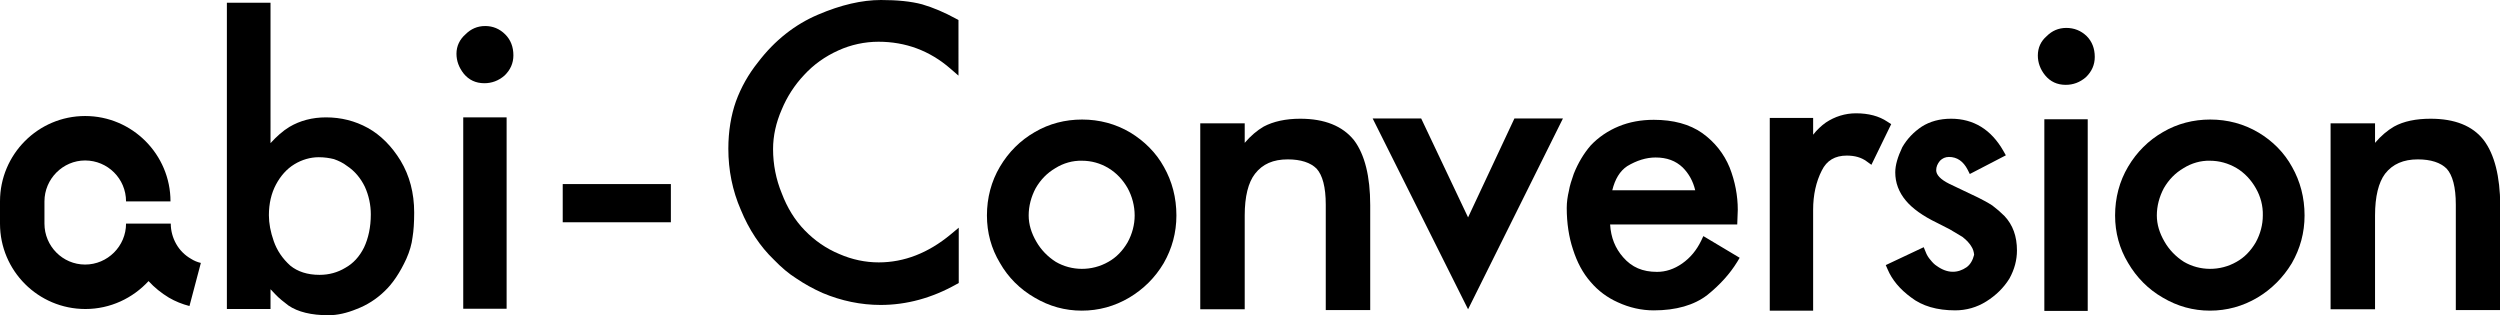
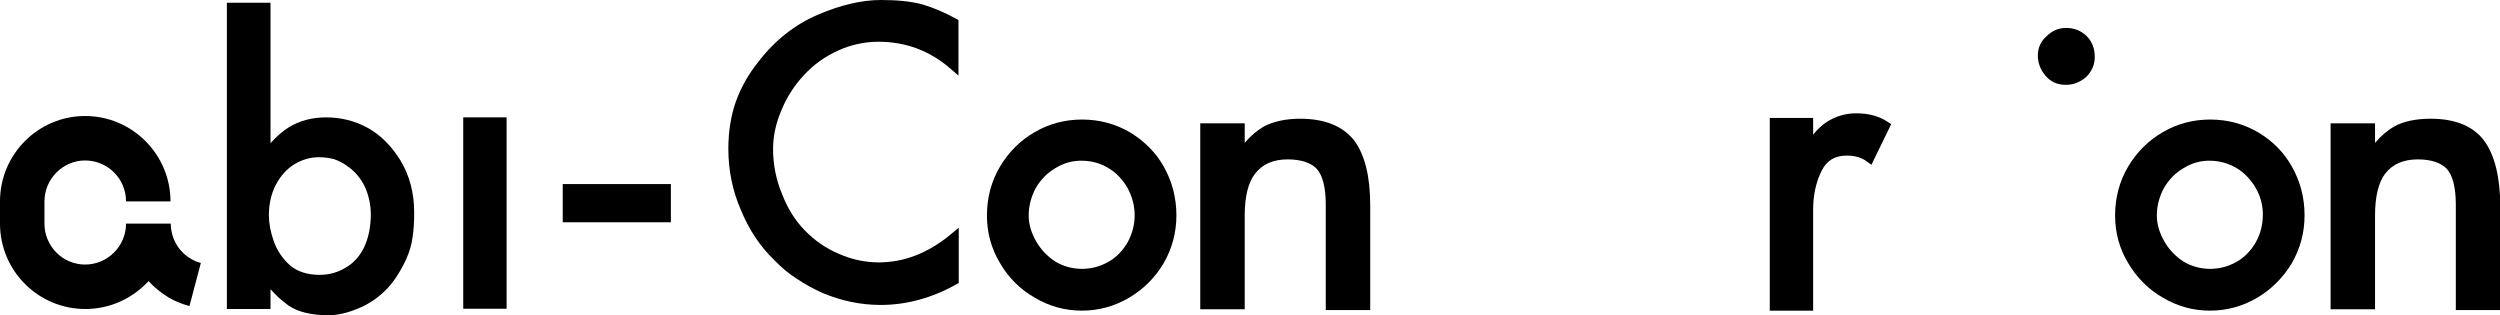
<svg xmlns="http://www.w3.org/2000/svg" version="1.1" id="レイヤー_1" x="0px" y="0px" width="922.3px" height="116.2px" viewBox="0 0 922.3 116.2" enable-background="new 0 0 922.3 116.2" xml:space="preserve">
  <g>
    <path d="M0,74.3v8.2c0,17.4,14.1,31.5,31.5,31.5c9.2,0,17.5-4,23.3-10.3c2.2,2.4,4.7,4.4,7.5,6.1c2.4,1.4,4.9,2.4,7.6,3.1L74.1,97   c-1.3-0.3-2.5-0.8-3.6-1.5c-2.3-1.3-4.2-3.2-5.5-5.5c-1.3-2.3-2-4.9-2-7.5H46.5c0,8.3-6.8,15.1-15.1,15.1c-8.3,0-15-6.8-15-15.1   v-8.2c0-8.3,6.8-15.1,15-15.1c8.3,0,15.1,6.7,15.1,15.1h16.4c0-17.3-14.1-31.5-31.5-31.5C14.1,42.8,0,56.9,0,74.3z" />
    <path d="M136.8,79.1c0,4.7-0.9,8.8-2.5,12.2c-1.7,3.4-4,5.9-6.9,7.5c-2.8,1.7-6,2.6-9.5,2.6c-4.5,0-8.1-1.2-10.8-3.4   c-2.9-2.6-4.9-5.6-6.1-9c-1.2-3.4-1.8-6.6-1.8-9.6c0-4.3,0.9-8.1,2.6-11.3c1.7-3.2,4-5.8,6.8-7.5c2.8-1.7,5.9-2.6,9-2.6   c2.1,0,4,0.3,5.6,0.7c1.7,0.6,3.4,1.4,4.8,2.5c2.9,1.9,5.1,4.6,6.6,7.7C136.1,72.2,136.8,75.7,136.8,79.1z M135.7,47.2   c-4.7-2.6-9.9-3.9-15.4-3.9c-5.1,0-9.6,1.2-13.5,3.5c-2.5,1.5-4.8,3.6-7,6V1H83.7v113h16.1v-7.3c0.6,0.6,1.1,1.2,1.7,1.8   c1.5,1.6,3.2,2.9,4.9,4.2c3.5,2.4,8.5,3.6,14.8,3.6c3.2,0,6.8-0.8,10.4-2.3c3.7-1.4,7.2-3.6,10.2-6.5c3.1-2.9,5.8-7,8.1-12   c1.2-2.7,2-5.4,2.3-8c0.4-2.4,0.6-5.5,0.6-9.1c0-7.2-1.7-13.6-5-19.1C144.5,53.9,140.4,49.8,135.7,47.2z" />
    <path d="M170.9,113.9h16V43.3h-16V113.9z" />
-     <path d="M186.4,12.7c-2.1-2.1-4.6-3.1-7.4-3.1c-2.9,0-5.3,1.1-7.2,3c-2.2,1.9-3.4,4.4-3.4,7.2c0,2.7,0.9,5.1,2.7,7.4   c1.9,2.3,4.4,3.5,7.6,3.5c2.7,0,5.2-0.9,7.4-2.8c2.2-2.1,3.3-4.6,3.3-7.5C189.4,17.3,188.4,14.7,186.4,12.7z" />
    <path d="M207.6,82h39.9V67.9h-39.9V82z" />
    <path d="M340.2,1.6C336.1,0.5,331,0,325,0c-7,0-14.8,1.8-23.2,5.4c-8.5,3.6-16,9.5-22.1,17.5c-3.6,4.5-6.3,9.3-8.2,14.5   c-1.8,5.1-2.8,11-2.8,17.5c0,7.8,1.5,15.4,4.6,22.5c3,7.3,7.1,13.5,12.2,18.4c2.7,2.8,5.5,5.2,8.4,7c2.8,1.9,6,3.7,9.6,5.3   c6.9,2.9,14.1,4.4,21.4,4.4c9.6,0,19-2.6,27.9-7.6l0.9-0.5V84l-3,2.5c-8.2,6.8-17.1,10.3-26.5,10.3c-4.9,0-9.8-1-14.6-3.1   c-4.8-2-9-4.9-12.7-8.7c-3.7-3.8-6.5-8.4-8.5-13.7c-2.1-5.1-3.2-10.6-3.2-16.3c0-4.9,1.1-9.8,3.2-14.6c1.9-4.6,4.7-9,8.3-12.8   c3.5-3.8,7.7-6.8,12.6-9c4.6-2.1,9.7-3.2,14.8-3.2c10,0,18.9,3.3,26.5,9.9l3,2.6V7.4l-0.9-0.5C348.5,4.6,344.3,2.8,340.2,1.6z" />
    <path d="M418.6,79.5c0,3.4-0.9,6.8-2.6,9.9c-1.8,3.1-4.2,5.6-7.1,7.2c-6.1,3.5-13.6,3.4-19.4,0c-3-1.9-5.5-4.5-7.2-7.5   c-1.8-3.1-2.8-6.3-2.8-9.6c0-3.5,0.9-6.9,2.6-10.1c1.8-3.1,4.2-5.6,7.3-7.4c2.9-1.8,6.3-2.8,9.8-2.7c3.4,0,6.7,0.9,9.7,2.7   c3,1.8,5.4,4.4,7.1,7.4C417.7,72.5,418.6,76,418.6,79.5z M417,48.9c-5.4-3.2-11.4-4.8-17.8-4.8c-6.2,0-12.1,1.5-17.4,4.6   c-5.4,3.1-9.7,7.4-12.9,12.8c-3.2,5.4-4.8,11.5-4.8,18c0,6.3,1.6,12.2,4.8,17.5c3,5.3,7.4,9.7,12.8,12.8c5.4,3.2,11.2,4.8,17.4,4.8   c6.2,0,12.1-1.6,17.5-4.8c5.2-3.1,9.5-7.3,12.7-12.7c3.1-5.4,4.7-11.3,4.7-17.6c0-6.6-1.6-12.6-4.6-17.9   C426.5,56.3,422.1,52,417,48.9z" />
    <path d="M479.7,43.8c-5.4,0-9.9,1-13.5,2.9c-2.4,1.4-4.8,3.4-7,6v-7.2h-16.4v68.6h16.4V79.5c0-7,1.3-12.2,3.8-15.4   c2.8-3.6,6.7-5.3,12.1-5.3c4.8,0,8.4,1.2,10.6,3.4c2.2,2.4,3.4,6.8,3.4,13.3v38.9h16.4V75.7c0-10.6-2-18.7-6-24   C495.3,46.5,488.7,43.8,479.7,43.8z" />
-     <path d="M541.6,80.2l-17.3-36.5h-17.9l35.2,70.4l35-70.4h-17.9L541.6,80.2z" />
-     <path d="M594.8,70.2c1-4.1,2.8-7.1,5.5-8.9c3.5-2.1,7-3.2,10.5-3.2c4.1,0,7.4,1.2,10,3.7c2.2,2.2,3.8,5,4.6,8.4H594.8z M627.6,88.8   c-1.7,3.5-4,6.3-7,8.4c-3,2.1-6.1,3.1-9.3,3.1c-5.3,0-9.3-1.7-12.5-5.4c-2.9-3.3-4.5-7.2-4.8-12.1h46.9l0.2-5.4   c0-5.2-1-10.5-3-15.6c-2.1-5.1-5.5-9.4-10.1-12.7c-4.7-3.3-10.7-4.9-17.9-4.9c-4.7,0-9,0.8-12.9,2.4c-3.9,1.6-7.5,4-10.4,7.1   c-2.5,2.9-4.6,6.4-6.2,10.4c-0.8,2.3-1.5,4.4-1.8,6.3c-0.5,2.1-0.8,4.2-0.8,6.3c0,5.6,0.8,10.8,2.3,15.3c1.5,4.7,3.6,8.7,6.5,12   c2.8,3.3,6.2,5.8,10,7.5c4.3,2,8.8,3,13.3,3c8.2,0,14.9-1.9,19.8-5.7c4.6-3.7,8.3-7.8,11-12.2l0.9-1.5l-13.4-8L627.6,88.8z" />
    <path d="M696.3,44.9c-3.1-2.1-7-3.1-11.6-3.1c-4,0-7.8,1.2-11.1,3.4c-1.7,1.2-3.3,2.7-4.7,4.5v-6.2h-16v71.1h16V77.4   c0-5.5,1.1-10.4,3.2-14.5c1.8-3.7,4.9-5.5,9.2-5.5c3,0,5.4,0.7,7.3,2.1l1.8,1.3l7.3-15L696.3,44.9z" />
-     <path d="M735,75.8c-1.7-1.1-3.4-2-5.2-2.9l-10.7-5.1c-3.2-1.6-4.8-3.3-4.8-5c0-1.3,0.5-2.4,1.4-3.5c0.9-0.9,2-1.4,3.3-1.4   c3,0,5.3,1.6,6.9,4.7l0.8,1.6l13.3-6.9l-0.9-1.6c-4.5-7.9-11-11.9-19.3-11.9c-4.2,0-7.8,1-10.8,2.9c-3,2-5.4,4.5-7.2,7.6   c-1.7,3.6-2.6,6.6-2.6,9.3c0,3.8,1.3,7.3,3.9,10.4c2.4,2.9,6.3,5.7,11.5,8.2l4.7,2.4l4.7,2.8c0.6,0.5,1.2,1,1.8,1.6   c0.5,0.6,1,1.1,1.4,1.8c0.7,1,1,2.1,1.1,3.2c-0.5,2-1.4,3.6-2.8,4.6c-3.2,2.2-7,2.4-11-0.5c-0.8-0.5-1.5-1.2-2.3-2.2   c-0.8-0.9-1.4-1.9-1.8-3l-0.7-1.7l-14,6.6l0.7,1.6c1.6,3.8,4.5,7.3,8.6,10.3c4.1,3.2,9.6,4.8,16.3,4.8c4.1,0,8-1.1,11.5-3.3   c3.5-2.2,6.4-5,8.5-8.4c1.9-3.4,2.8-6.9,2.8-10.4c0-5.2-1.5-9.4-4.6-12.7C738.1,78.3,736.6,77,735,75.8z" />
-     <path d="M754.2,114.7h16V44h-16V114.7z" />
    <path d="M762.3,10.3c-2.9,0-5.3,1.1-7.2,3c-2.2,1.9-3.3,4.3-3.3,7.2c0,2.6,0.9,5.1,2.7,7.3c1.9,2.3,4.4,3.5,7.6,3.5   c2.7,0,5.2-0.9,7.4-2.8c2.2-2.1,3.3-4.6,3.3-7.5c0-3.1-1-5.7-3-7.7C767.7,11.3,765.2,10.3,762.3,10.3z" />
    <path d="M834.8,79.5c0,3.4-0.9,6.8-2.6,9.9c-1.8,3.1-4.2,5.6-7.1,7.2c-6.1,3.5-13.6,3.4-19.4,0c-3-1.9-5.5-4.5-7.2-7.5   c-1.8-3.1-2.8-6.3-2.8-9.6c0-3.5,0.9-6.9,2.6-10.1c1.8-3.1,4.2-5.6,7.3-7.4c2.9-1.8,6.3-2.8,9.7-2.7c3.4,0,6.7,0.9,9.8,2.7   c3,1.8,5.4,4.4,7.1,7.4C834,72.5,834.9,76,834.8,79.5z M833.2,48.9c-5.4-3.2-11.4-4.8-17.8-4.8c-6.2,0-12.1,1.5-17.4,4.6   c-5.4,3.1-9.7,7.4-12.9,12.8c-3.2,5.4-4.8,11.5-4.8,18c0,6.3,1.6,12.2,4.8,17.5c3.1,5.3,7.4,9.7,12.8,12.8   c5.4,3.2,11.2,4.8,17.4,4.8c6.2,0,12.1-1.6,17.5-4.8c5.2-3.1,9.5-7.4,12.7-12.7c3.1-5.4,4.7-11.3,4.7-17.6c0-6.6-1.6-12.6-4.6-17.9   C842.7,56.3,838.4,52,833.2,48.9z" />
    <path d="M916.3,51.7c-4.1-5.3-10.7-7.9-19.6-7.9c-5.3,0-9.9,0.9-13.5,2.9c-2.4,1.4-4.8,3.4-7,6v-7.2h-16.4v68.6h16.4V79.5   c0-7,1.3-12.2,3.7-15.4c2.8-3.6,6.8-5.3,12.1-5.3c4.8,0,8.4,1.2,10.6,3.4c2.2,2.4,3.4,6.8,3.4,13.3v38.9h16.4V75.7   C922.3,65.1,920.3,57,916.3,51.7z" />
  </g>
</svg>